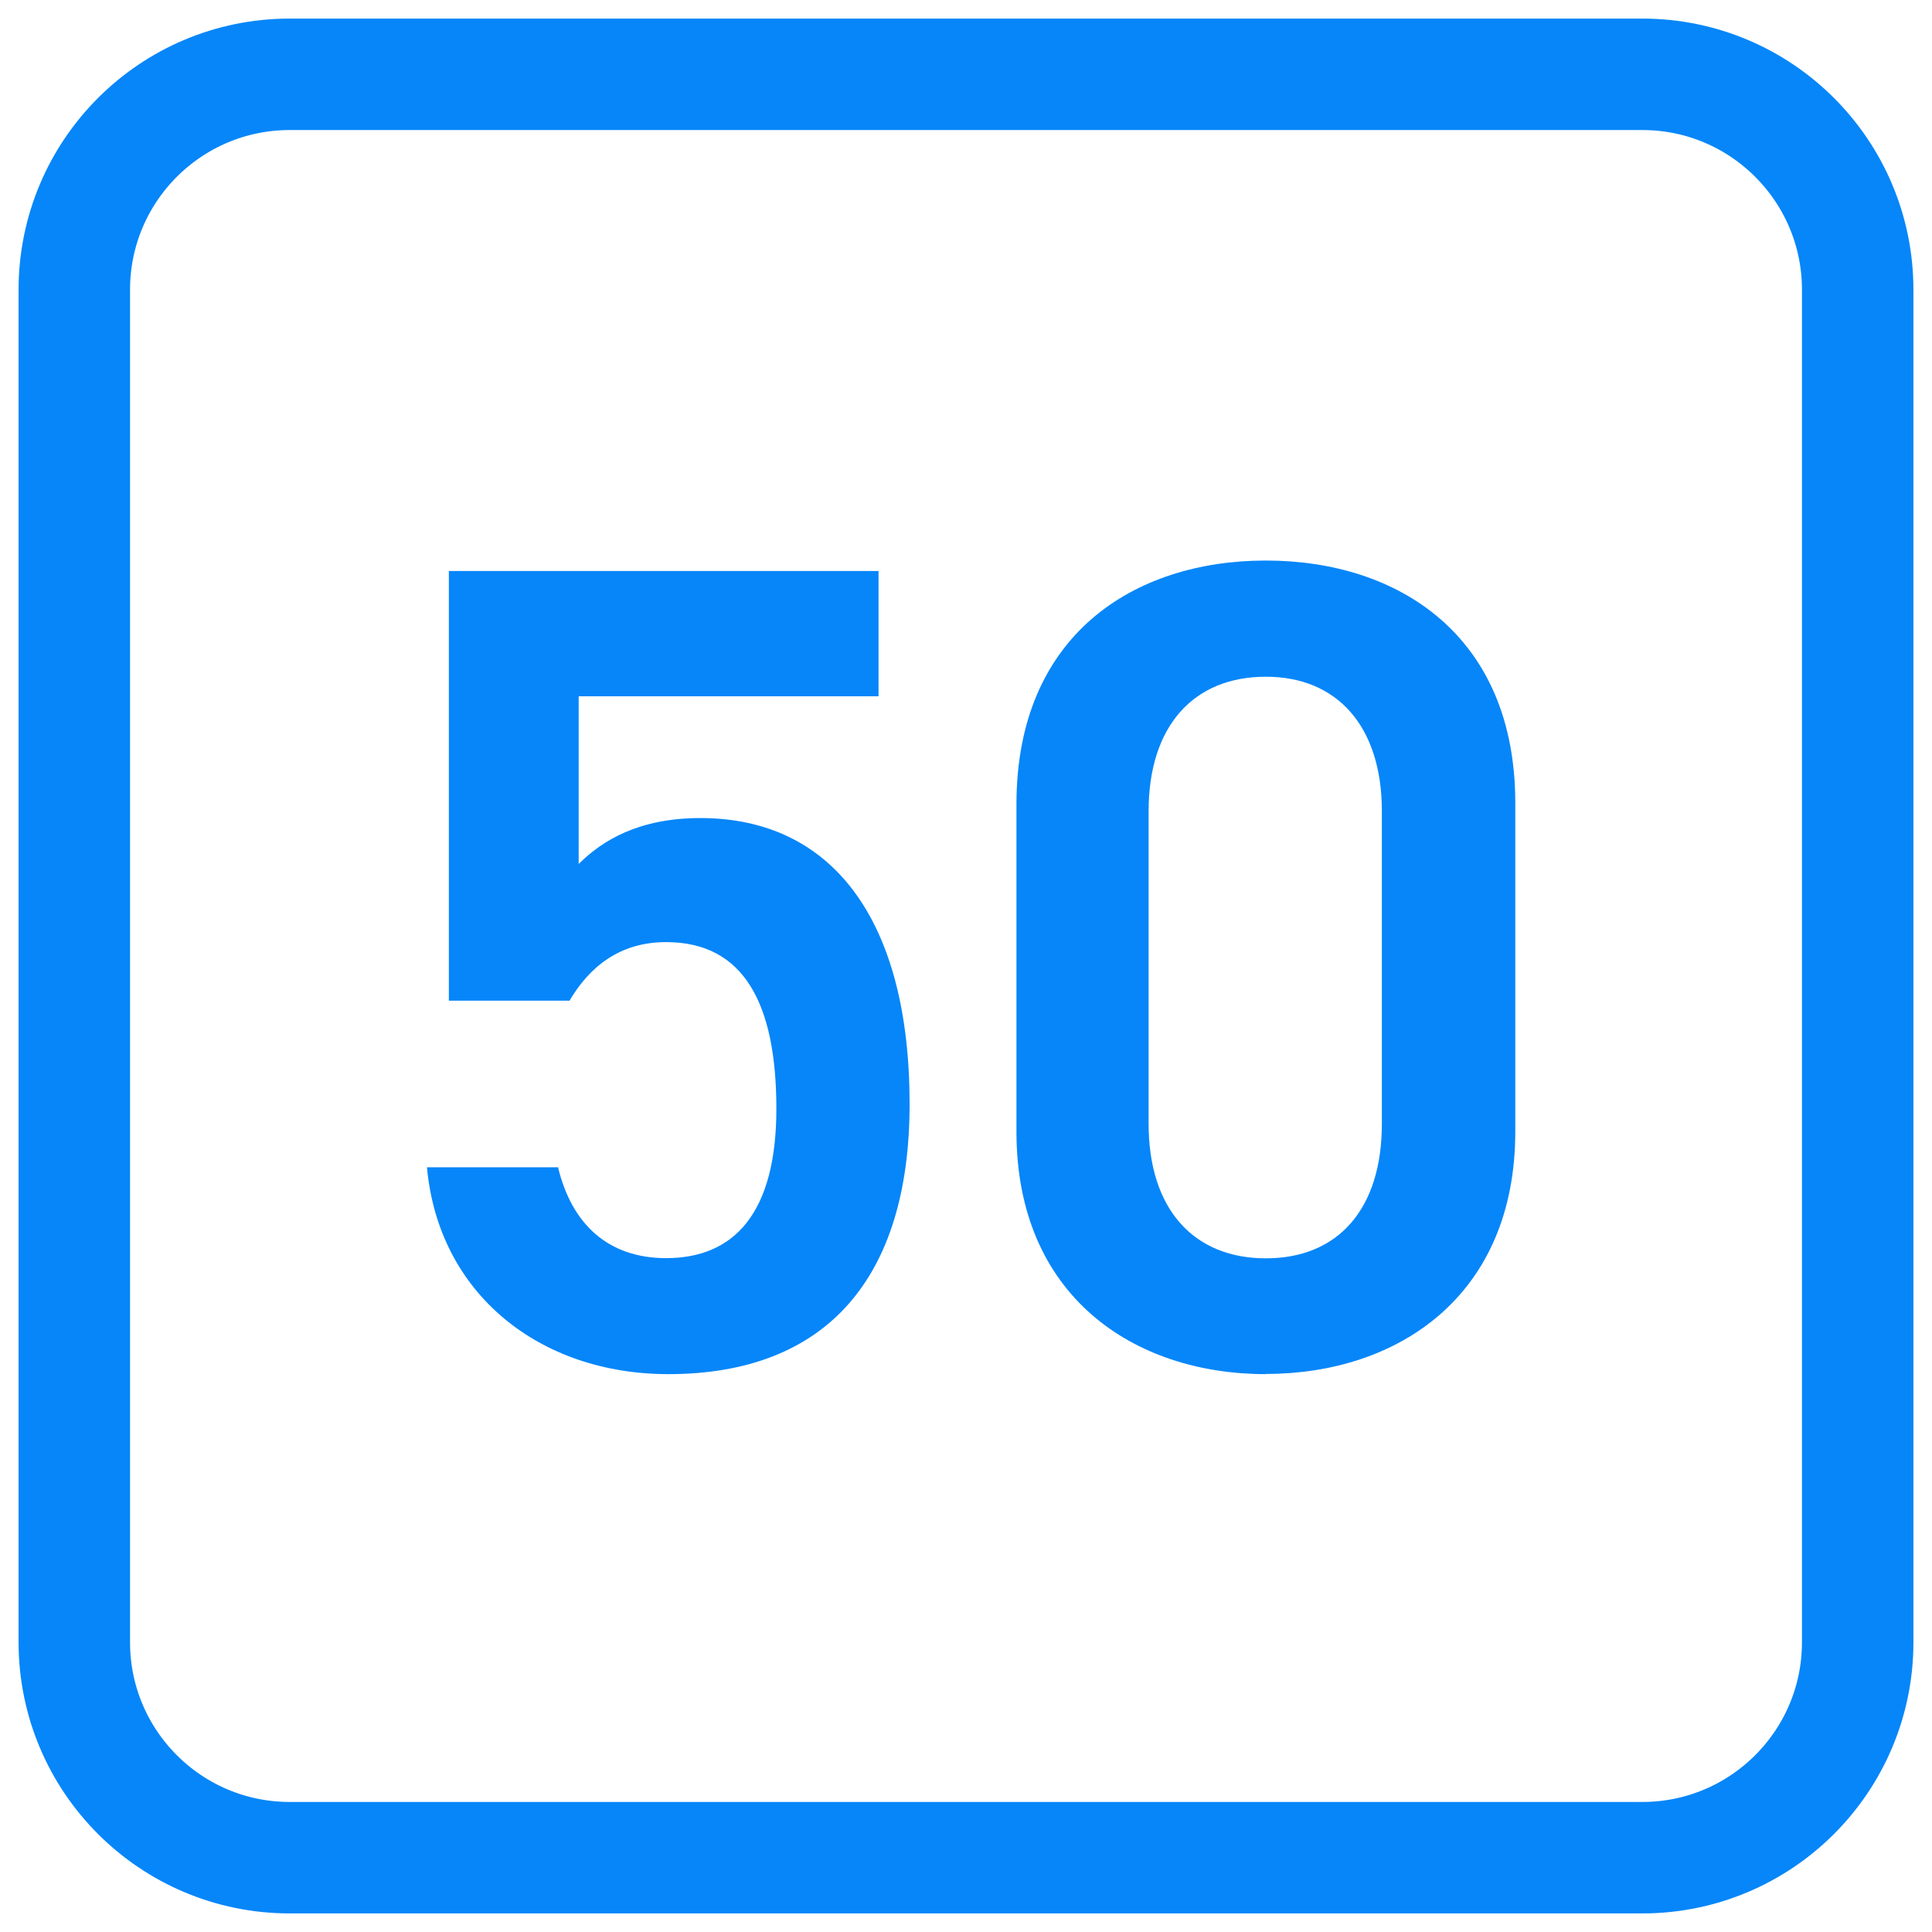
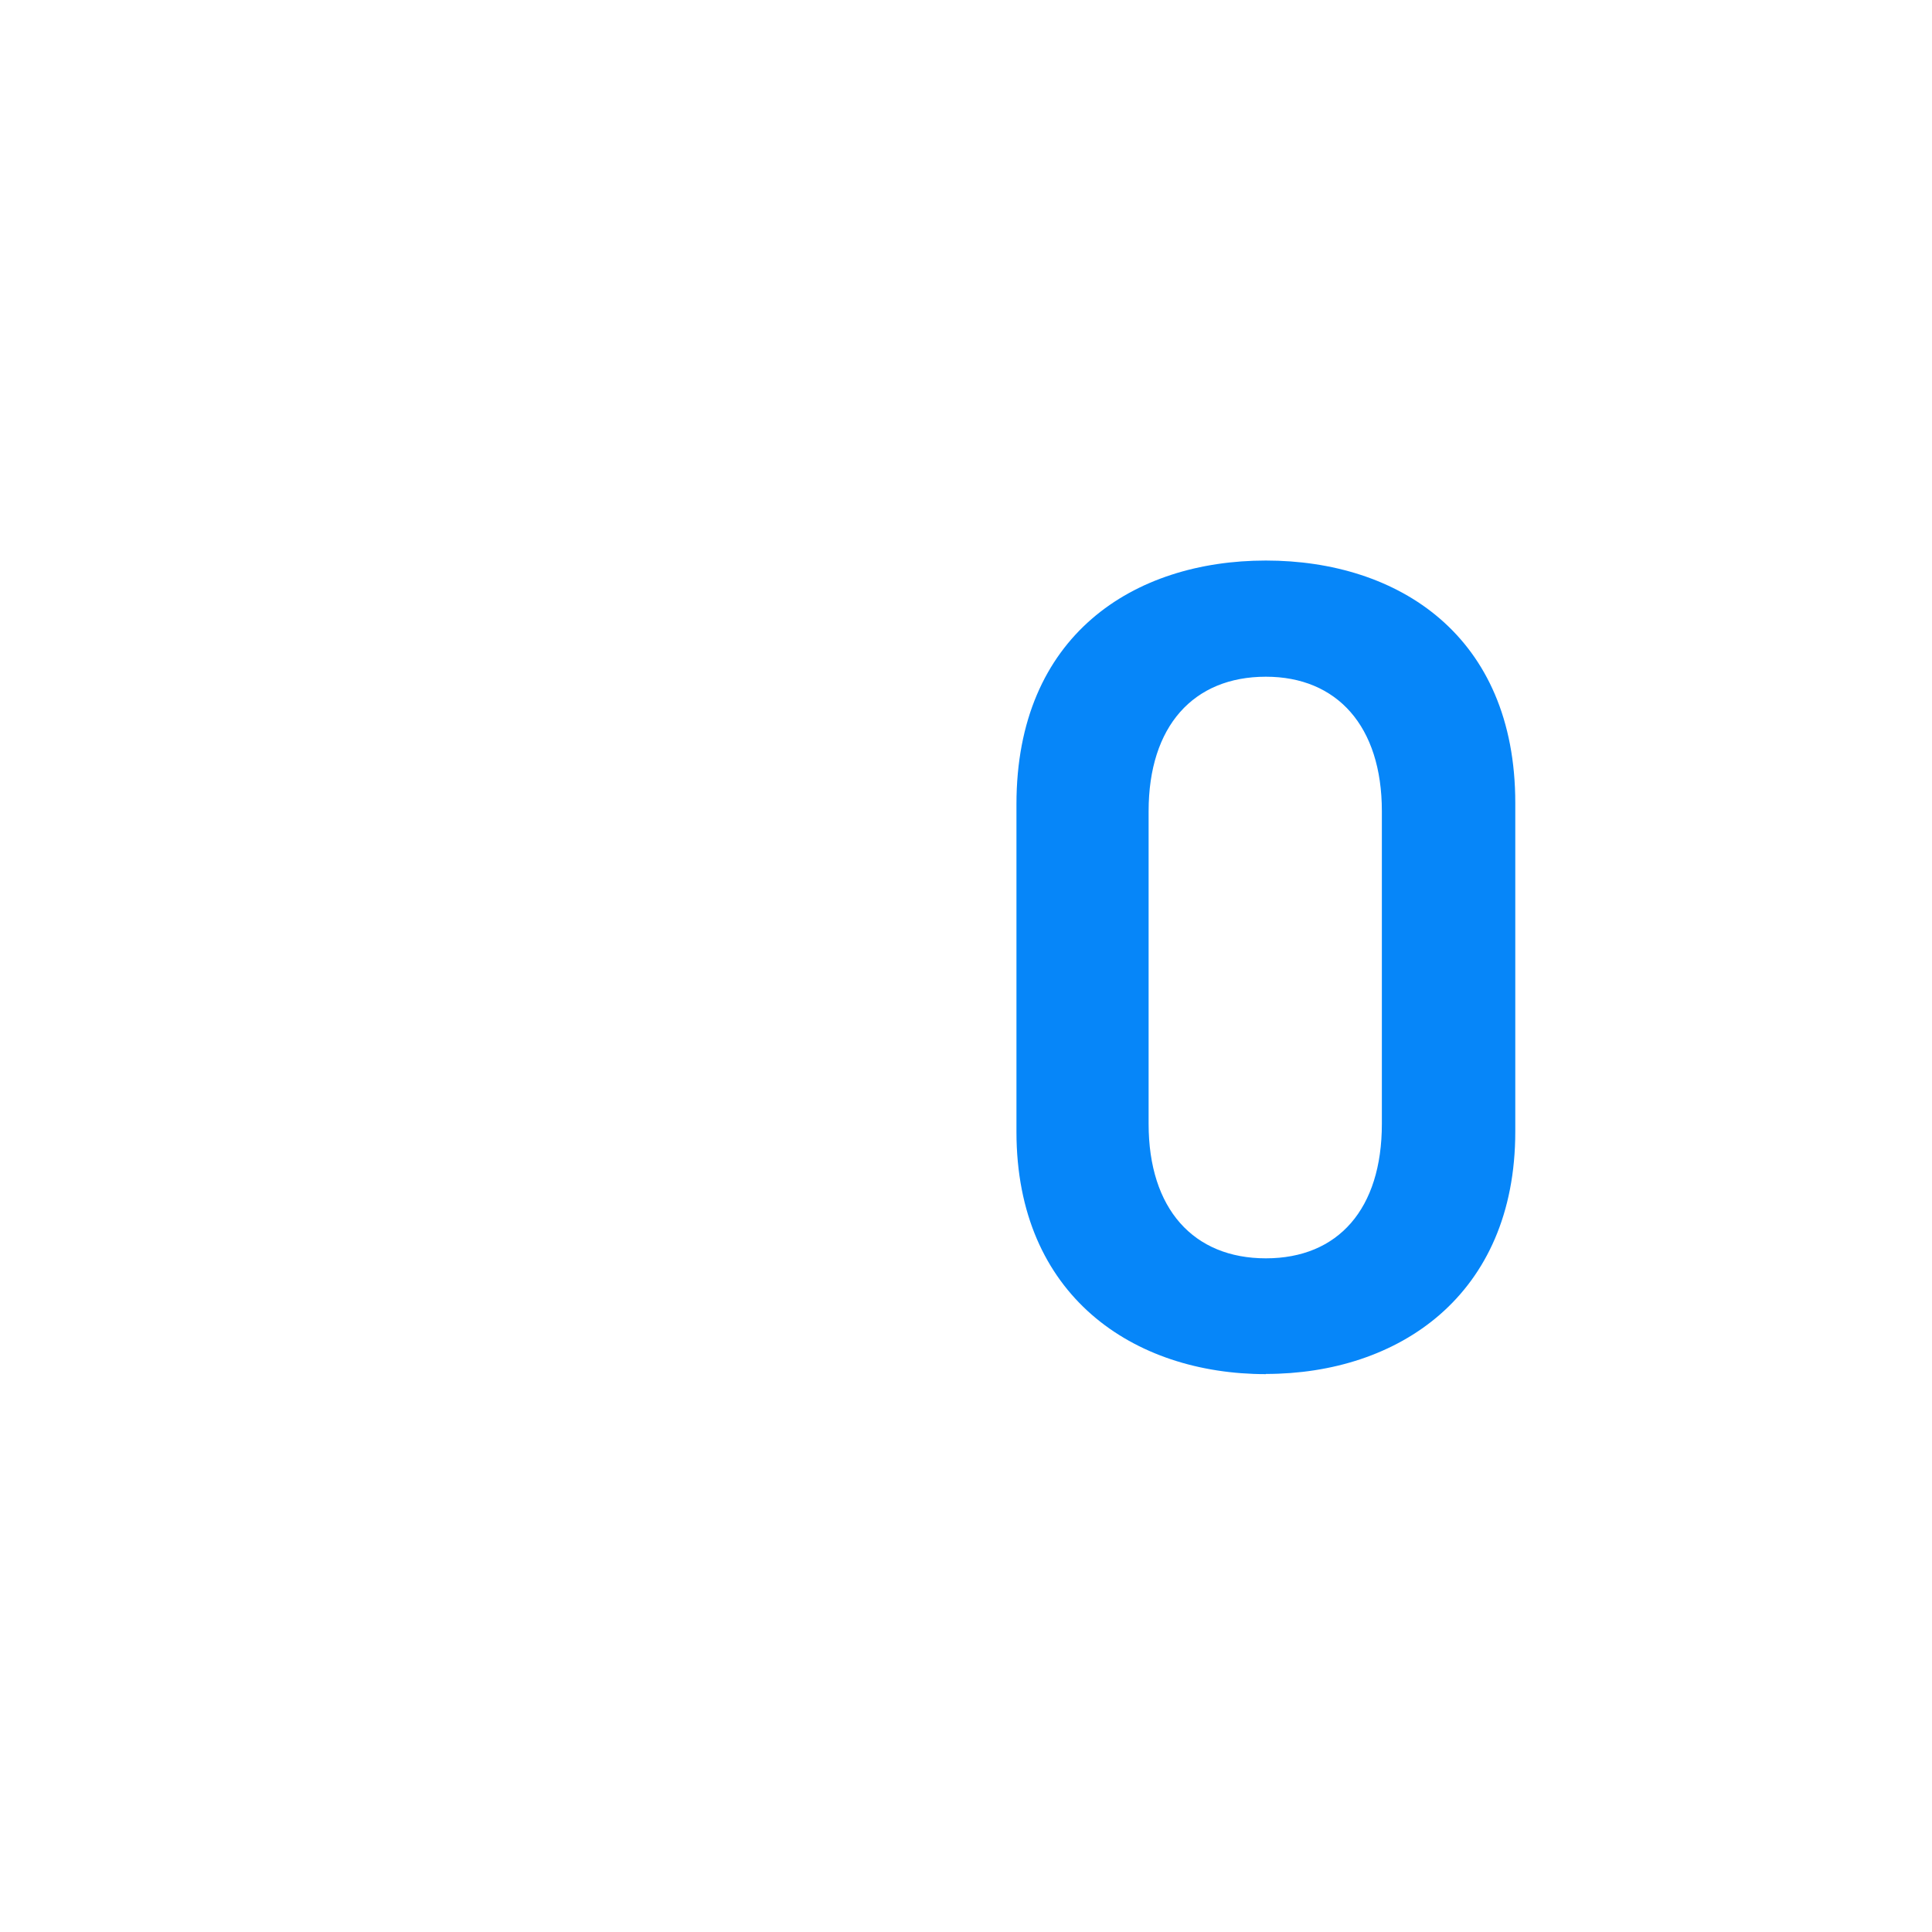
<svg xmlns="http://www.w3.org/2000/svg" width="52" height="52" viewBox="0 0 52 52" fill="none">
-   <path d="M15.329 26.933H12.081V15.368H23.646V18.741H15.575V23.255C16.223 22.607 17.214 22.018 18.852 22.018C22.409 22.018 24.482 24.773 24.482 29.716C24.482 34.385 22.255 36.985 17.987 36.985C14.522 36.985 11.801 34.82 11.492 31.418H15.02C15.392 32.964 16.383 33.863 17.929 33.863C19.756 33.863 20.896 32.655 20.896 29.842C20.896 27.029 20.031 25.357 17.929 25.357C16.663 25.357 15.856 26.039 15.329 26.933Z" fill="#0686F9" />
  <path d="M34.071 36.985C30.514 36.985 27.358 34.883 27.358 30.461V21.646C27.358 17.098 30.514 15.087 34.071 15.087C37.628 15.087 40.784 17.098 40.784 21.612V30.456C40.784 34.878 37.628 36.98 34.071 36.98V36.985ZM34.071 18.214C32.123 18.214 30.915 19.543 30.915 21.834V30.248C30.915 32.539 32.123 33.868 34.071 33.868C36.018 33.868 37.193 32.539 37.193 30.248V21.834C37.193 19.543 35.985 18.214 34.071 18.214Z" fill="#0686F9" />
-   <path d="M44.201 2H7.799C4.596 2 2 4.596 2 7.799V44.201C2 47.404 4.596 50 7.799 50H44.201C47.404 50 50 47.404 50 44.201V7.799C50 4.596 47.404 2 44.201 2Z" stroke="#0686F9" stroke-width="3" stroke-miterlimit="10" />
</svg>